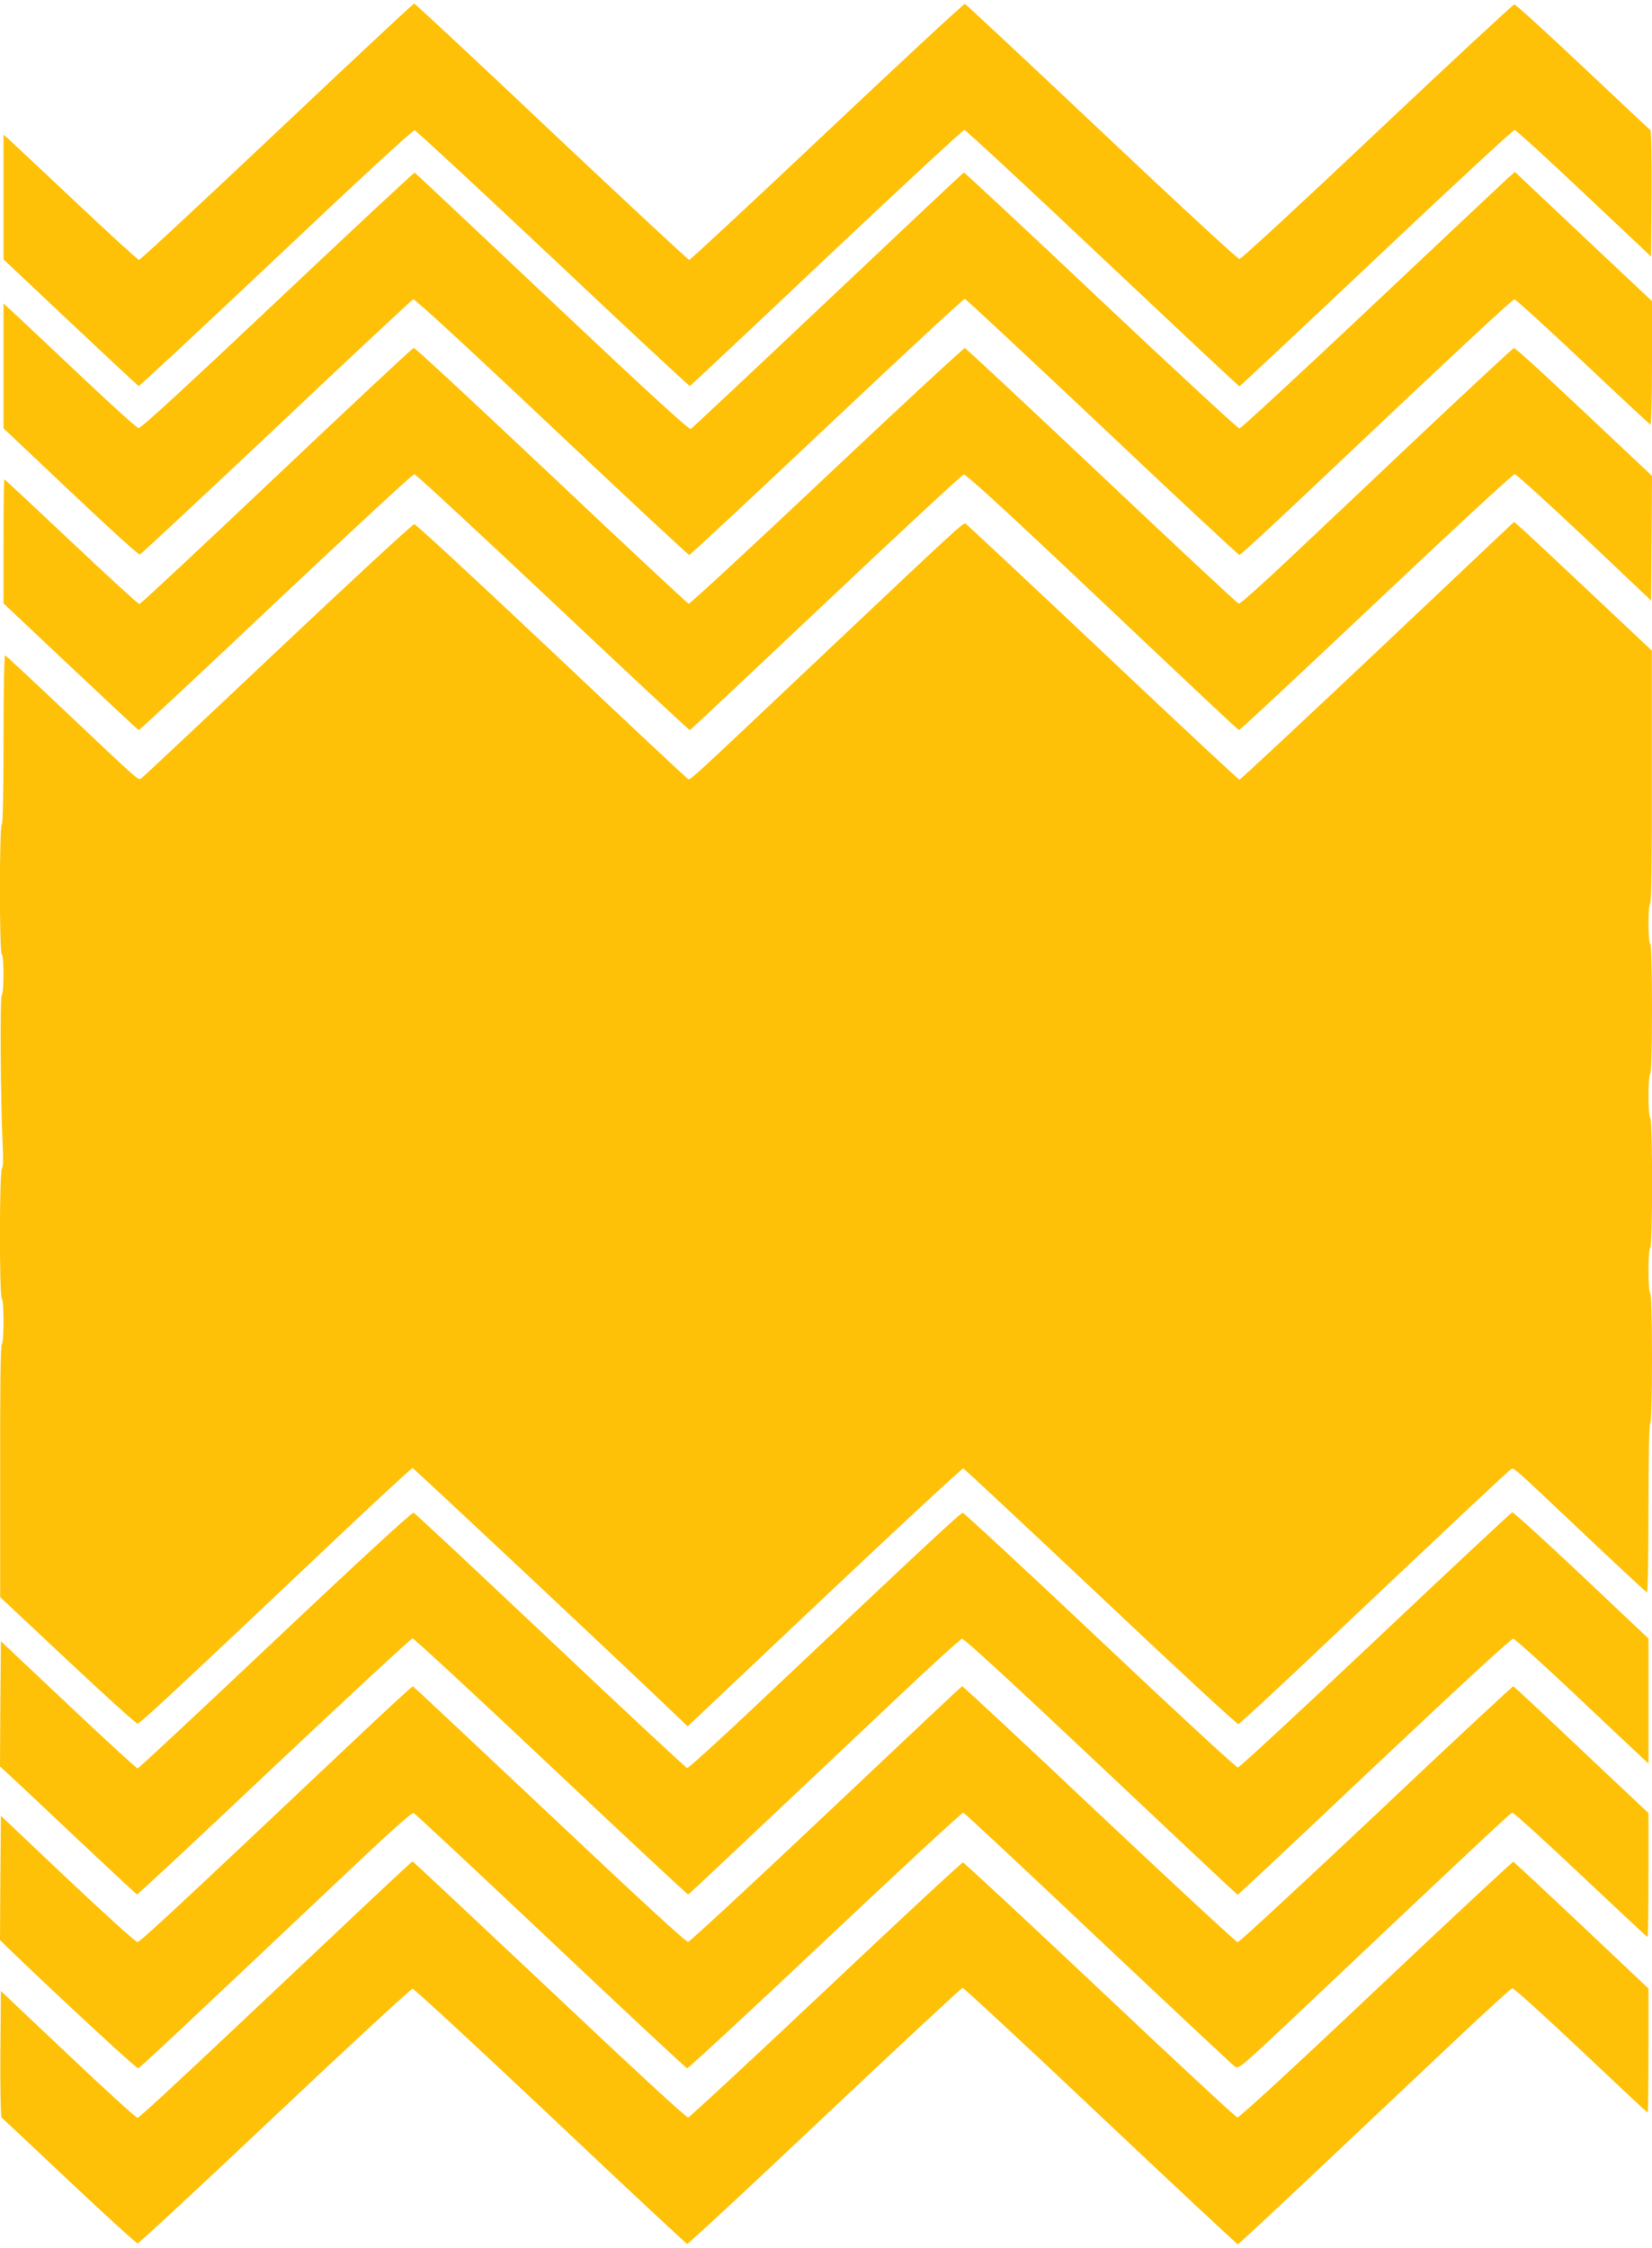
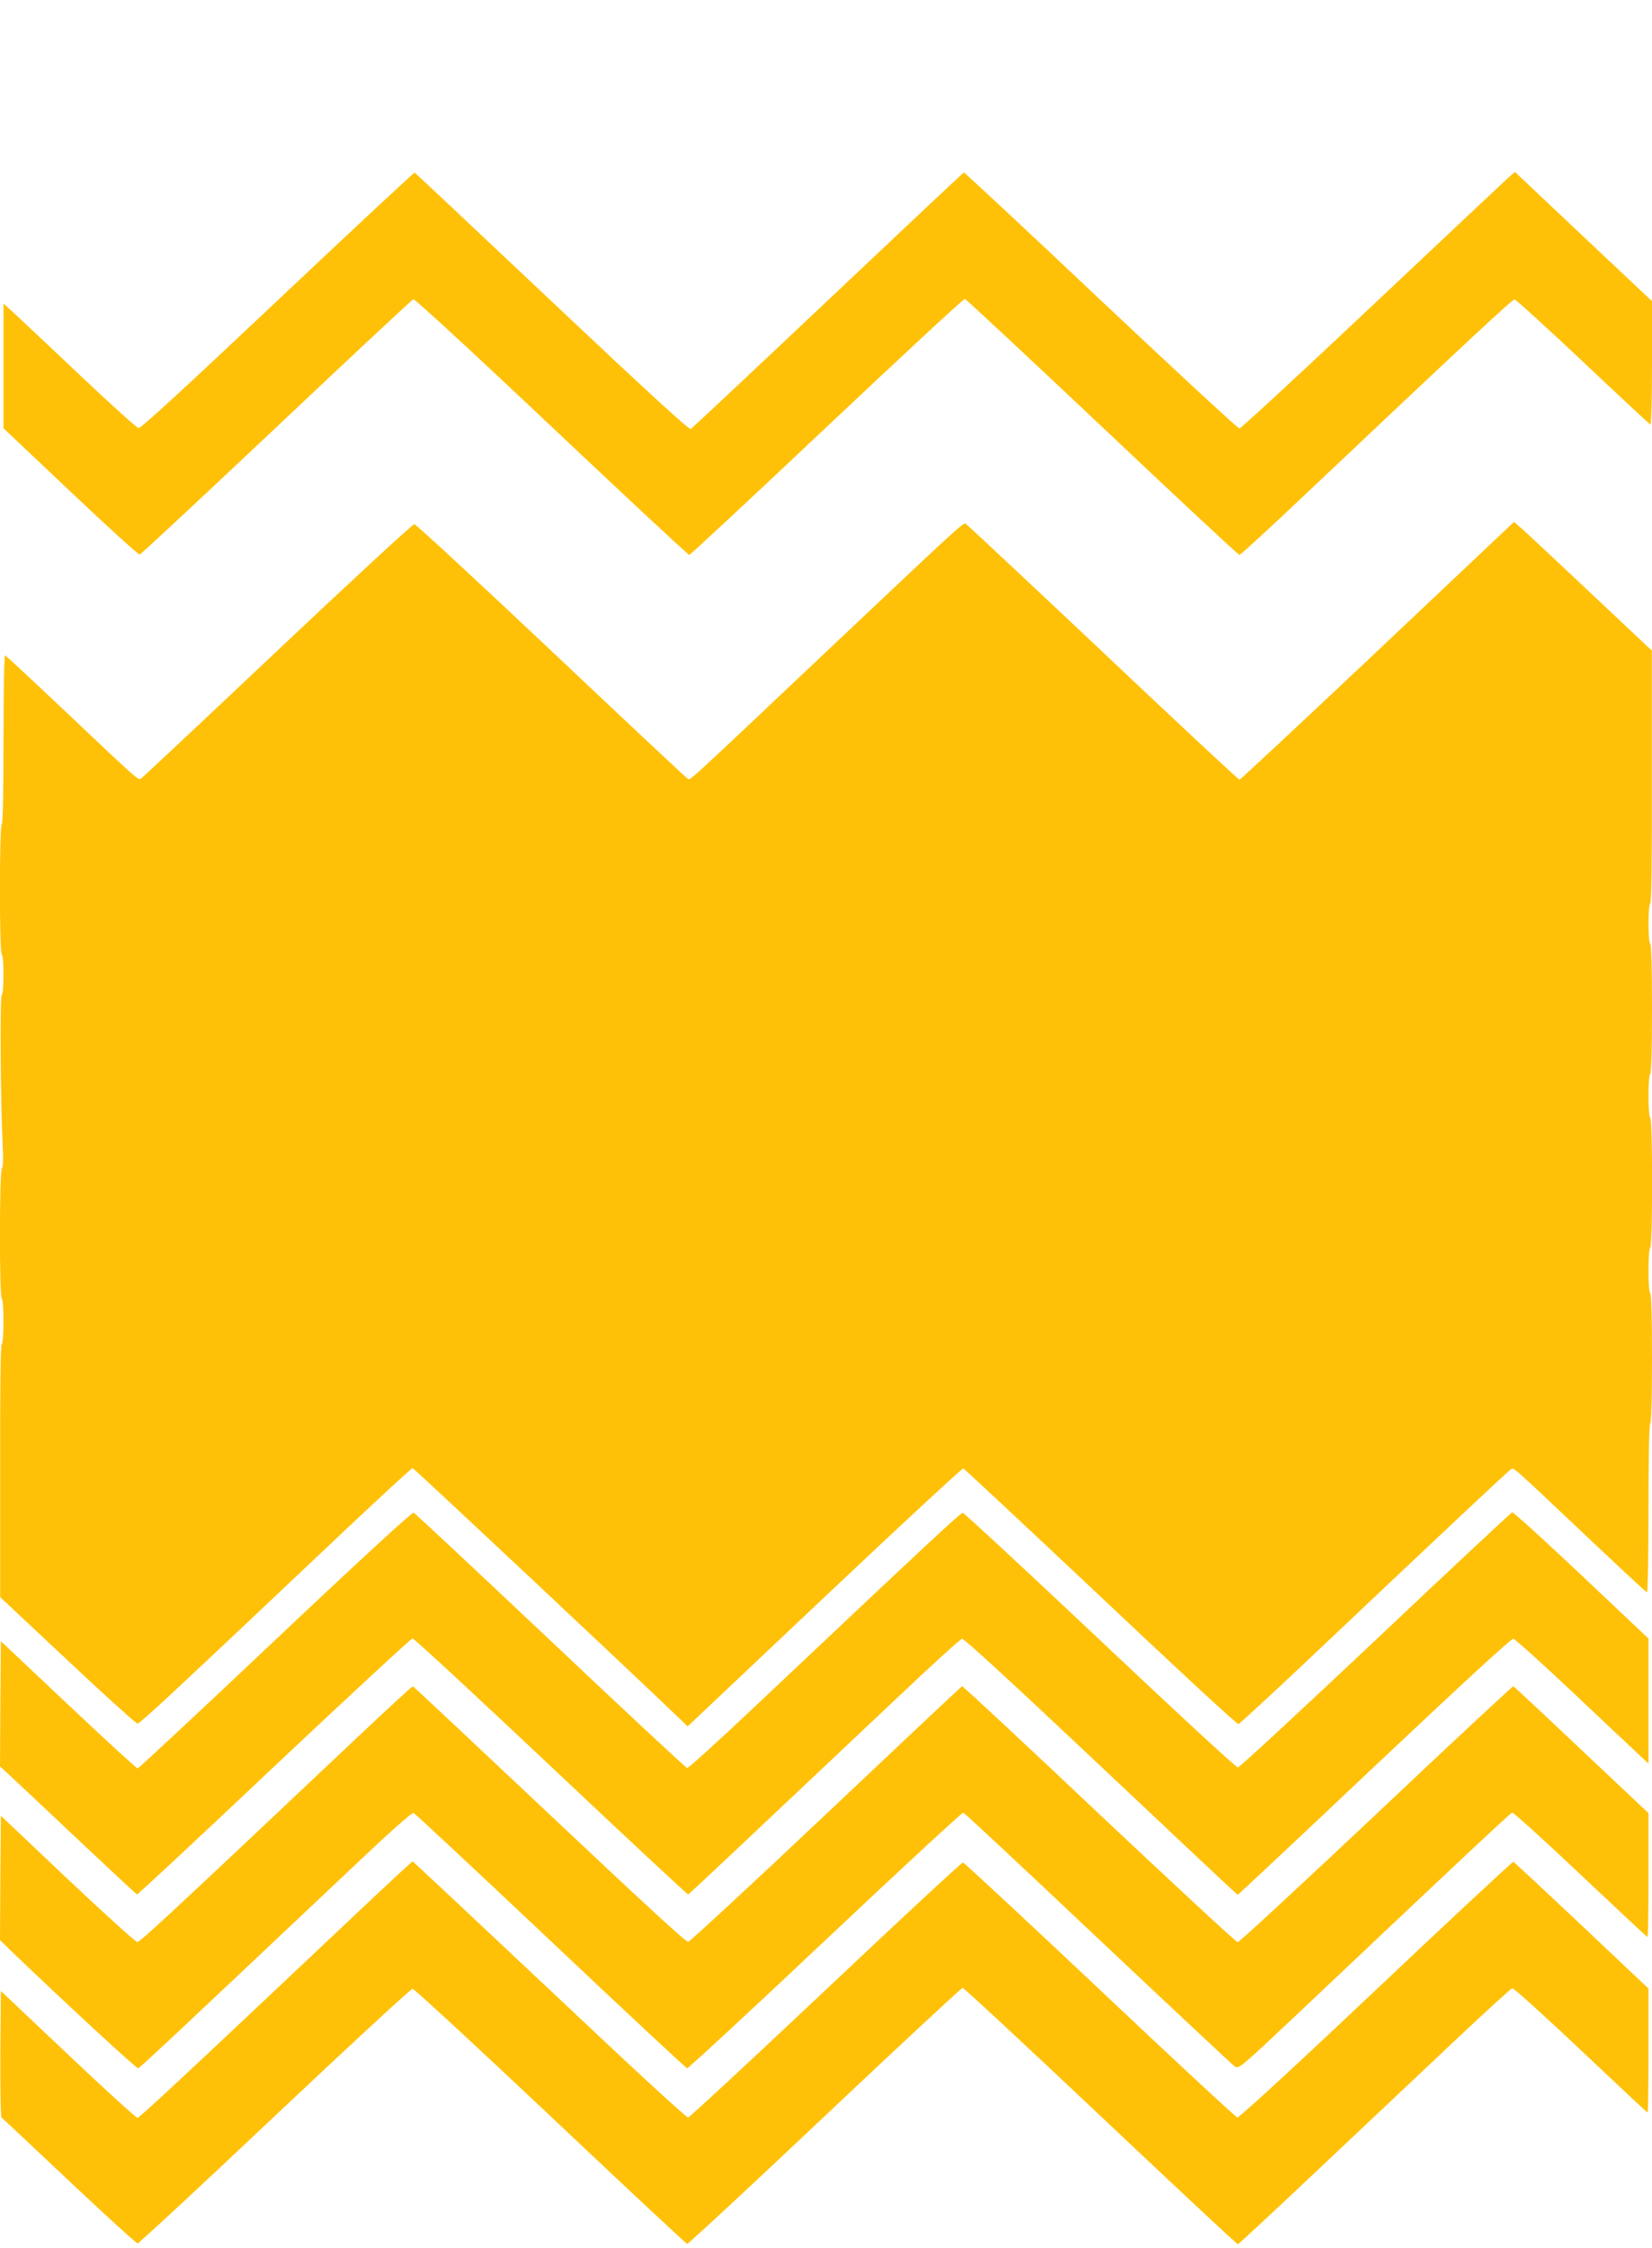
<svg xmlns="http://www.w3.org/2000/svg" version="1.0" width="941pt" height="1280pt" viewBox="0 0 941 1280" preserveAspectRatio="xMidYMid meet">
  <g transform="translate(0,1280) scale(0.1,-0.1)" fill="#ffc107" stroke="none">
-     <path d="M1578 12050 c-425 -401 -779 -730 -786 -730 -7 0 -173 152 -370 338 -197 185 -368 346 -380 356 l-22 19 0 -355 0 -355 381 -359 c209 -197 384 -360 389 -362 4 -2 356 326 782 728 492 465 779 729 790 728 9 -2 364 -331 789 -731 424 -400 775 -727 779 -725 4 2 354 330 778 731 424 400 777 727 785 727 8 0 362 -328 787 -730 426 -401 776 -730 780 -730 3 0 354 329 779 730 425 402 780 730 788 730 8 0 186 -162 396 -361 l382 -360 3 357 c1 202 -2 360 -7 363 -5 3 -178 166 -385 361 -207 195 -383 355 -390 355 -7 0 -358 -326 -781 -725 -422 -399 -775 -725 -785 -725 -10 0 -363 326 -785 725 -423 399 -773 726 -779 728 -6 1 -359 -326 -785 -728 -425 -401 -779 -730 -785 -730 -6 0 -359 329 -785 730 -425 402 -777 730 -782 730 -4 0 -356 -328 -781 -730z" />
    <path d="M1581 11089 c-532 -502 -779 -729 -792 -727 -10 2 -159 136 -331 299 -172 162 -341 322 -375 353 l-63 58 0 -356 0 -355 382 -361 c210 -199 387 -360 394 -358 7 2 357 328 779 726 421 398 772 725 779 728 8 3 330 -293 787 -725 426 -402 779 -731 785 -731 6 0 359 329 784 730 426 402 779 729 786 728 7 -2 359 -330 783 -730 424 -401 775 -728 781 -728 6 0 172 152 368 338 930 879 1186 1117 1199 1117 7 0 183 -160 390 -355 206 -195 380 -356 384 -358 5 -2 9 154 9 350 l0 353 -391 368 -390 368 -43 -38 c-23 -21 -373 -350 -776 -730 -404 -381 -742 -693 -750 -693 -9 0 -364 329 -790 730 -425 402 -777 729 -780 728 -4 -2 -352 -329 -774 -728 -422 -399 -774 -728 -781 -733 -10 -5 -241 206 -791 725 -427 403 -779 734 -782 735 -4 1 -355 -326 -781 -728z" />
-     <path d="M1575 10089 c-423 -401 -775 -729 -781 -729 -7 0 -181 160 -388 355 -207 195 -378 355 -381 355 -3 0 -5 -159 -5 -353 l0 -353 381 -359 c210 -198 385 -361 389 -363 4 -1 355 326 780 728 426 401 781 730 790 730 8 0 363 -329 789 -730 426 -402 777 -729 781 -728 4 2 352 329 775 728 422 399 775 726 785 728 11 2 210 -179 577 -525 877 -829 983 -928 991 -930 4 -2 355 326 780 727 425 402 780 730 790 730 9 -1 188 -163 397 -360 l380 -360 3 355 2 355 -72 68 c-518 489 -705 662 -715 660 -6 -2 -238 -217 -515 -478 -276 -261 -623 -589 -771 -728 -147 -139 -274 -252 -281 -250 -7 2 -358 329 -780 728 -423 399 -773 726 -780 728 -6 1 -360 -326 -786 -728 -426 -402 -780 -729 -787 -728 -7 2 -359 330 -783 731 -424 400 -776 727 -783 726 -7 0 -358 -329 -782 -730z" />
    <path d="M7847 9094 c-428 -404 -782 -734 -787 -734 -5 0 -356 327 -780 728 -424 400 -775 728 -780 730 -15 5 -31 -9 -771 -708 -856 -809 -795 -753 -813 -743 -8 4 -358 332 -777 728 -420 396 -770 720 -779 720 -10 0 -360 -324 -780 -720 -419 -396 -769 -724 -776 -728 -18 -10 -6 -21 -433 383 -183 173 -337 317 -342 318 -5 2 -9 -200 -9 -477 0 -309 -4 -482 -10 -486 -14 -8 -14 -732 0 -740 13 -8 13 -218 0 -231 -11 -11 -7 -602 5 -853 4 -82 3 -127 -4 -134 -15 -15 -15 -733 -1 -742 13 -8 13 -252 0 -260 -7 -4 -10 -255 -9 -723 l0 -717 384 -360 c211 -198 390 -360 398 -360 15 0 201 173 1179 1098 208 196 383 357 388 357 7 0 1267 -1182 1516 -1422 l51 -49 779 736 c428 404 784 734 791 733 6 -2 358 -331 783 -731 424 -401 777 -727 784 -725 7 2 170 152 362 333 875 827 1177 1111 1191 1118 17 10 -3 28 437 -388 180 -170 332 -311 337 -313 5 -2 9 204 9 477 0 309 4 482 10 486 6 4 10 138 10 370 0 232 -4 366 -10 370 -6 4 -10 58 -10 130 0 72 4 126 10 130 14 8 14 732 0 740 -6 4 -10 57 -10 125 0 68 4 121 10 125 6 4 10 138 10 370 0 232 -4 366 -10 370 -6 4 -10 53 -10 115 0 62 4 111 10 115 7 4 10 255 9 723 l0 717 -340 320 c-187 176 -363 341 -392 367 l-53 46 -777 -734z" />
    <path d="M1568 3461 c-425 -402 -778 -731 -784 -731 -7 0 -184 163 -395 362 l-384 362 -3 -356 -2 -357 47 -43 c26 -24 200 -187 386 -363 187 -176 343 -321 347 -323 4 -2 356 326 781 728 426 401 781 730 789 730 8 0 364 -329 789 -730 426 -402 777 -729 781 -728 7 3 300 279 1194 1123 192 182 356 331 366 333 11 2 287 -252 791 -727 426 -402 776 -731 779 -731 3 0 354 329 779 731 518 488 780 729 791 727 10 -2 164 -140 342 -308 177 -168 347 -327 376 -354 l52 -49 0 356 0 356 -382 361 c-210 198 -387 359 -394 358 -7 -2 -357 -329 -779 -728 -423 -399 -775 -725 -784 -725 -10 0 -363 326 -785 725 -423 399 -775 725 -782 725 -13 0 -186 -161 -1168 -1088 -214 -202 -395 -367 -402 -365 -8 2 -358 328 -779 726 -421 397 -771 725 -779 728 -9 3 -298 -262 -788 -725z" />
    <path d="M2020 2892 c-1045 -987 -1223 -1152 -1238 -1151 -9 0 -188 162 -397 359 l-380 360 -3 -354 -2 -354 72 -70 c296 -284 705 -662 715 -660 11 3 224 203 1191 1116 234 222 368 342 378 338 8 -3 359 -331 780 -728 421 -398 771 -724 778 -726 6 -1 360 326 786 728 426 402 780 729 787 728 7 -2 353 -325 769 -718 417 -393 767 -721 779 -729 22 -14 37 0 387 330 899 850 1180 1114 1192 1117 7 1 182 -157 389 -353 207 -195 378 -355 381 -355 4 0 6 159 6 353 l0 352 -382 360 c-209 198 -384 361 -388 363 -3 1 -355 -326 -780 -728 -426 -401 -781 -730 -790 -730 -8 0 -363 329 -789 730 -425 402 -777 729 -781 728 -4 -2 -352 -329 -774 -728 -422 -399 -776 -726 -786 -728 -12 -2 -261 227 -789 725 -425 400 -775 729 -779 730 -4 2 -153 -136 -332 -305z" />
    <path d="M2120 1988 c-1077 -1017 -1325 -1248 -1337 -1248 -8 0 -186 162 -396 361 l-382 361 -3 -358 c-1 -201 2 -360 7 -363 5 -3 178 -166 385 -361 207 -195 383 -355 390 -355 7 0 359 326 781 725 423 399 776 725 785 725 9 0 362 -326 785 -725 422 -399 773 -726 779 -728 6 -1 359 326 784 728 425 401 779 730 785 730 7 0 361 -328 786 -730 426 -402 777 -730 782 -730 4 0 216 197 471 438 255 240 602 568 771 727 169 160 314 291 321 293 8 2 183 -157 390 -352 207 -196 378 -356 381 -356 3 0 5 159 5 353 l0 353 -381 360 c-209 197 -384 360 -389 362 -4 1 -356 -326 -781 -728 -488 -461 -780 -729 -791 -728 -9 2 -362 329 -783 727 -422 398 -773 724 -780 725 -7 0 -358 -325 -780 -724 -423 -399 -776 -726 -785 -728 -10 -2 -304 269 -790 728 -426 401 -777 730 -780 730 -3 0 -106 -96 -230 -212z" />
  </g>
</svg>